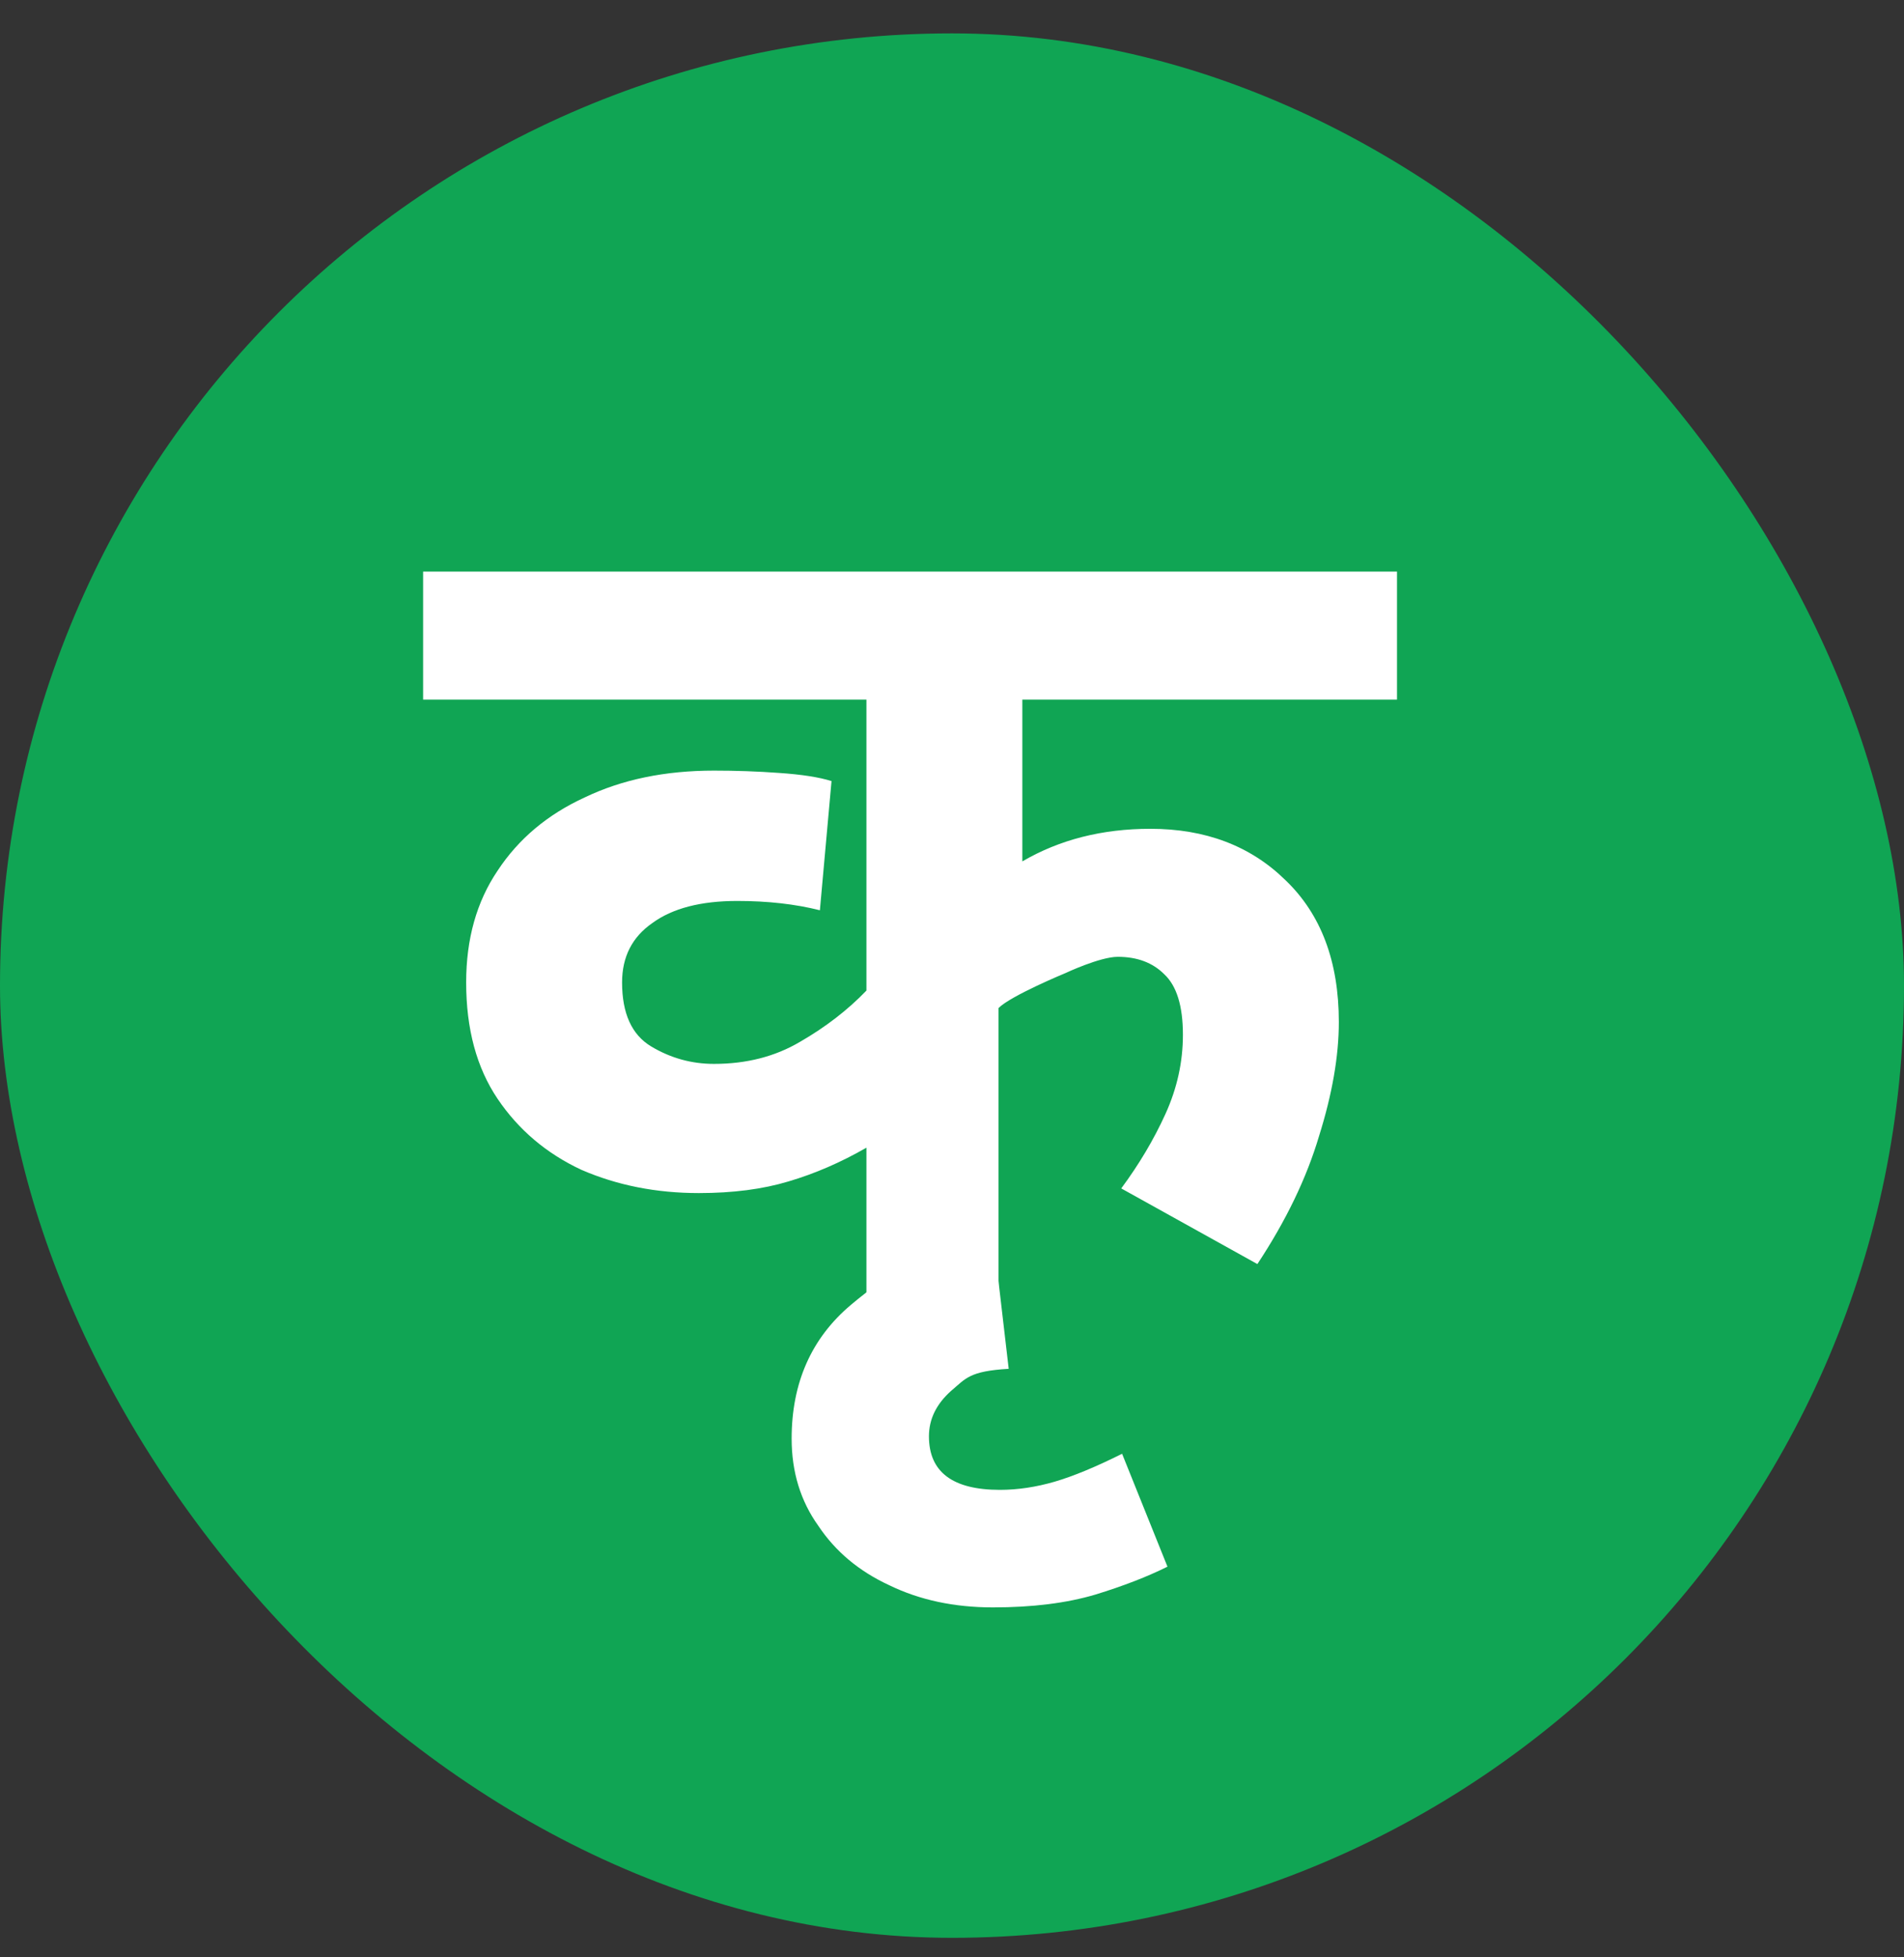
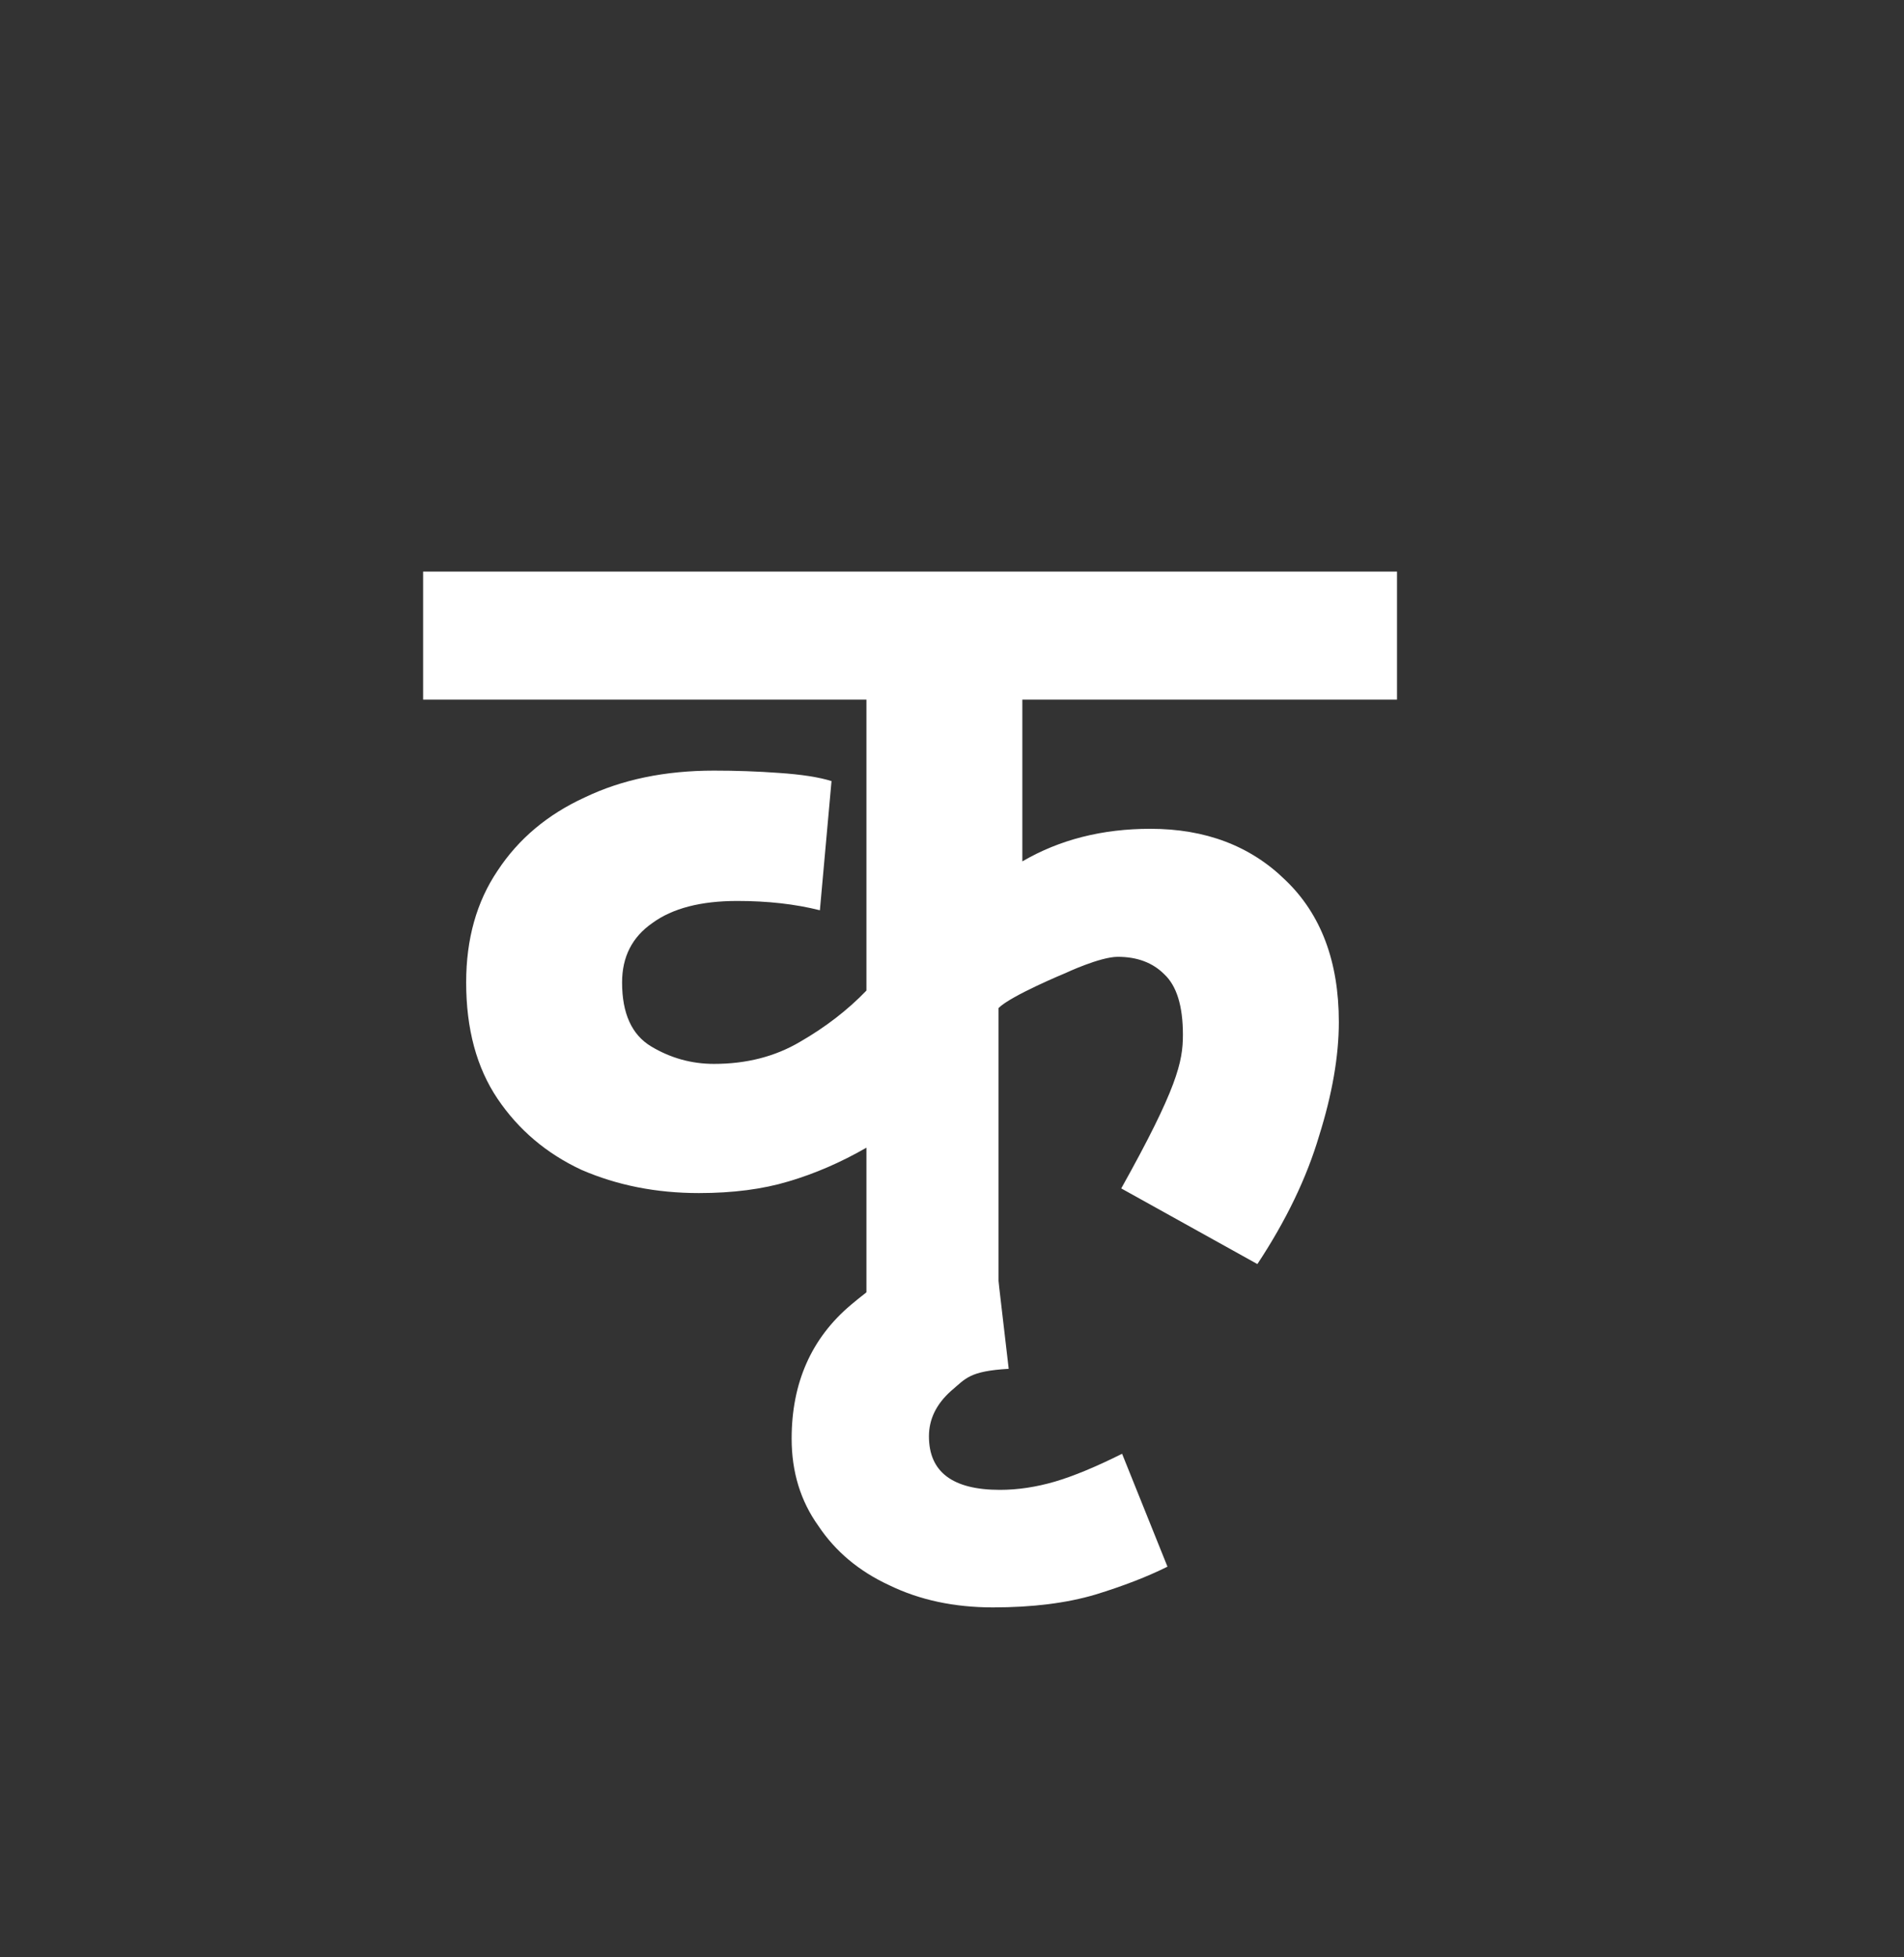
<svg xmlns="http://www.w3.org/2000/svg" width="36" height="37" viewBox="0 0 36 37" fill="none">
  <rect x="0" y="0" width="36" height="37" fill="#333333" stroke="none" />
  <g id="Krutrim profile">
-     <rect y="0.631" width="36" height="36" rx="18" fill="#10A554" />
    <g id="à¤à¥">
-       <path d="M26.414 13.225H19.33V16.283C20.034 15.872 20.841 15.667 21.75 15.667C22.791 15.667 23.642 15.989 24.302 16.635C24.977 17.28 25.314 18.175 25.314 19.319C25.314 19.964 25.189 20.683 24.94 21.475C24.705 22.267 24.317 23.073 23.774 23.895L21.2 22.465C21.537 22.01 21.816 21.541 22.036 21.057C22.256 20.573 22.366 20.074 22.366 19.561C22.366 19.018 22.249 18.637 22.014 18.417C21.794 18.197 21.501 18.087 21.134 18.087C20.797 18.087 20.144 18.395 20.144 18.395C20.144 18.395 19.115 18.82 18.88 19.055V24.489H16.382V21.695C15.898 21.973 15.407 22.186 14.908 22.333C14.424 22.479 13.859 22.553 13.214 22.553C12.407 22.553 11.667 22.406 10.992 22.113C10.332 21.805 9.804 21.357 9.408 20.771C9.012 20.184 8.814 19.451 8.814 18.571C8.814 17.749 9.012 17.045 9.408 16.459C9.804 15.857 10.354 15.395 11.058 15.073C11.762 14.735 12.576 14.567 13.5 14.567C13.911 14.567 14.321 14.581 14.732 14.611C15.157 14.64 15.487 14.691 15.722 14.765L15.502 17.207C15.033 17.089 14.512 17.031 13.94 17.031C13.251 17.031 12.715 17.17 12.334 17.449C11.953 17.713 11.762 18.087 11.762 18.571C11.762 19.157 11.945 19.561 12.312 19.781C12.679 20.001 13.075 20.111 13.5 20.111C14.116 20.111 14.659 19.971 15.128 19.693C15.612 19.414 16.03 19.091 16.382 18.725V13.225H8V10.805H26.414V13.225Z" fill="white" />
+       <path d="M26.414 13.225H19.33V16.283C20.034 15.872 20.841 15.667 21.75 15.667C22.791 15.667 23.642 15.989 24.302 16.635C24.977 17.28 25.314 18.175 25.314 19.319C25.314 19.964 25.189 20.683 24.94 21.475C24.705 22.267 24.317 23.073 23.774 23.895L21.2 22.465C22.256 20.573 22.366 20.074 22.366 19.561C22.366 19.018 22.249 18.637 22.014 18.417C21.794 18.197 21.501 18.087 21.134 18.087C20.797 18.087 20.144 18.395 20.144 18.395C20.144 18.395 19.115 18.82 18.88 19.055V24.489H16.382V21.695C15.898 21.973 15.407 22.186 14.908 22.333C14.424 22.479 13.859 22.553 13.214 22.553C12.407 22.553 11.667 22.406 10.992 22.113C10.332 21.805 9.804 21.357 9.408 20.771C9.012 20.184 8.814 19.451 8.814 18.571C8.814 17.749 9.012 17.045 9.408 16.459C9.804 15.857 10.354 15.395 11.058 15.073C11.762 14.735 12.576 14.567 13.5 14.567C13.911 14.567 14.321 14.581 14.732 14.611C15.157 14.64 15.487 14.691 15.722 14.765L15.502 17.207C15.033 17.089 14.512 17.031 13.94 17.031C13.251 17.031 12.715 17.17 12.334 17.449C11.953 17.713 11.762 18.087 11.762 18.571C11.762 19.157 11.945 19.561 12.312 19.781C12.679 20.001 13.075 20.111 13.5 20.111C14.116 20.111 14.659 19.971 15.128 19.693C15.612 19.414 16.03 19.091 16.382 18.725V13.225H8V10.805H26.414V13.225Z" fill="white" />
      <path d="M22.074 29.615C21.693 29.805 21.238 29.981 20.71 30.143C20.167 30.304 19.522 30.385 18.774 30.385C18.041 30.385 17.388 30.245 16.816 29.967C16.244 29.703 15.797 29.329 15.474 28.845C15.137 28.375 14.968 27.825 14.968 27.195C14.968 26.139 15.342 25.295 16.09 24.665C16.823 24.049 17.429 23.697 18.808 23.609L19.072 25.875C18.324 25.919 18.261 26.058 17.982 26.293C17.703 26.542 17.564 26.828 17.564 27.151C17.564 27.825 18.011 28.163 18.906 28.163C19.243 28.163 19.588 28.111 19.94 28.009C20.292 27.906 20.717 27.73 21.216 27.481L22.074 29.615Z" fill="white" />
    </g>
  </g>
</svg>